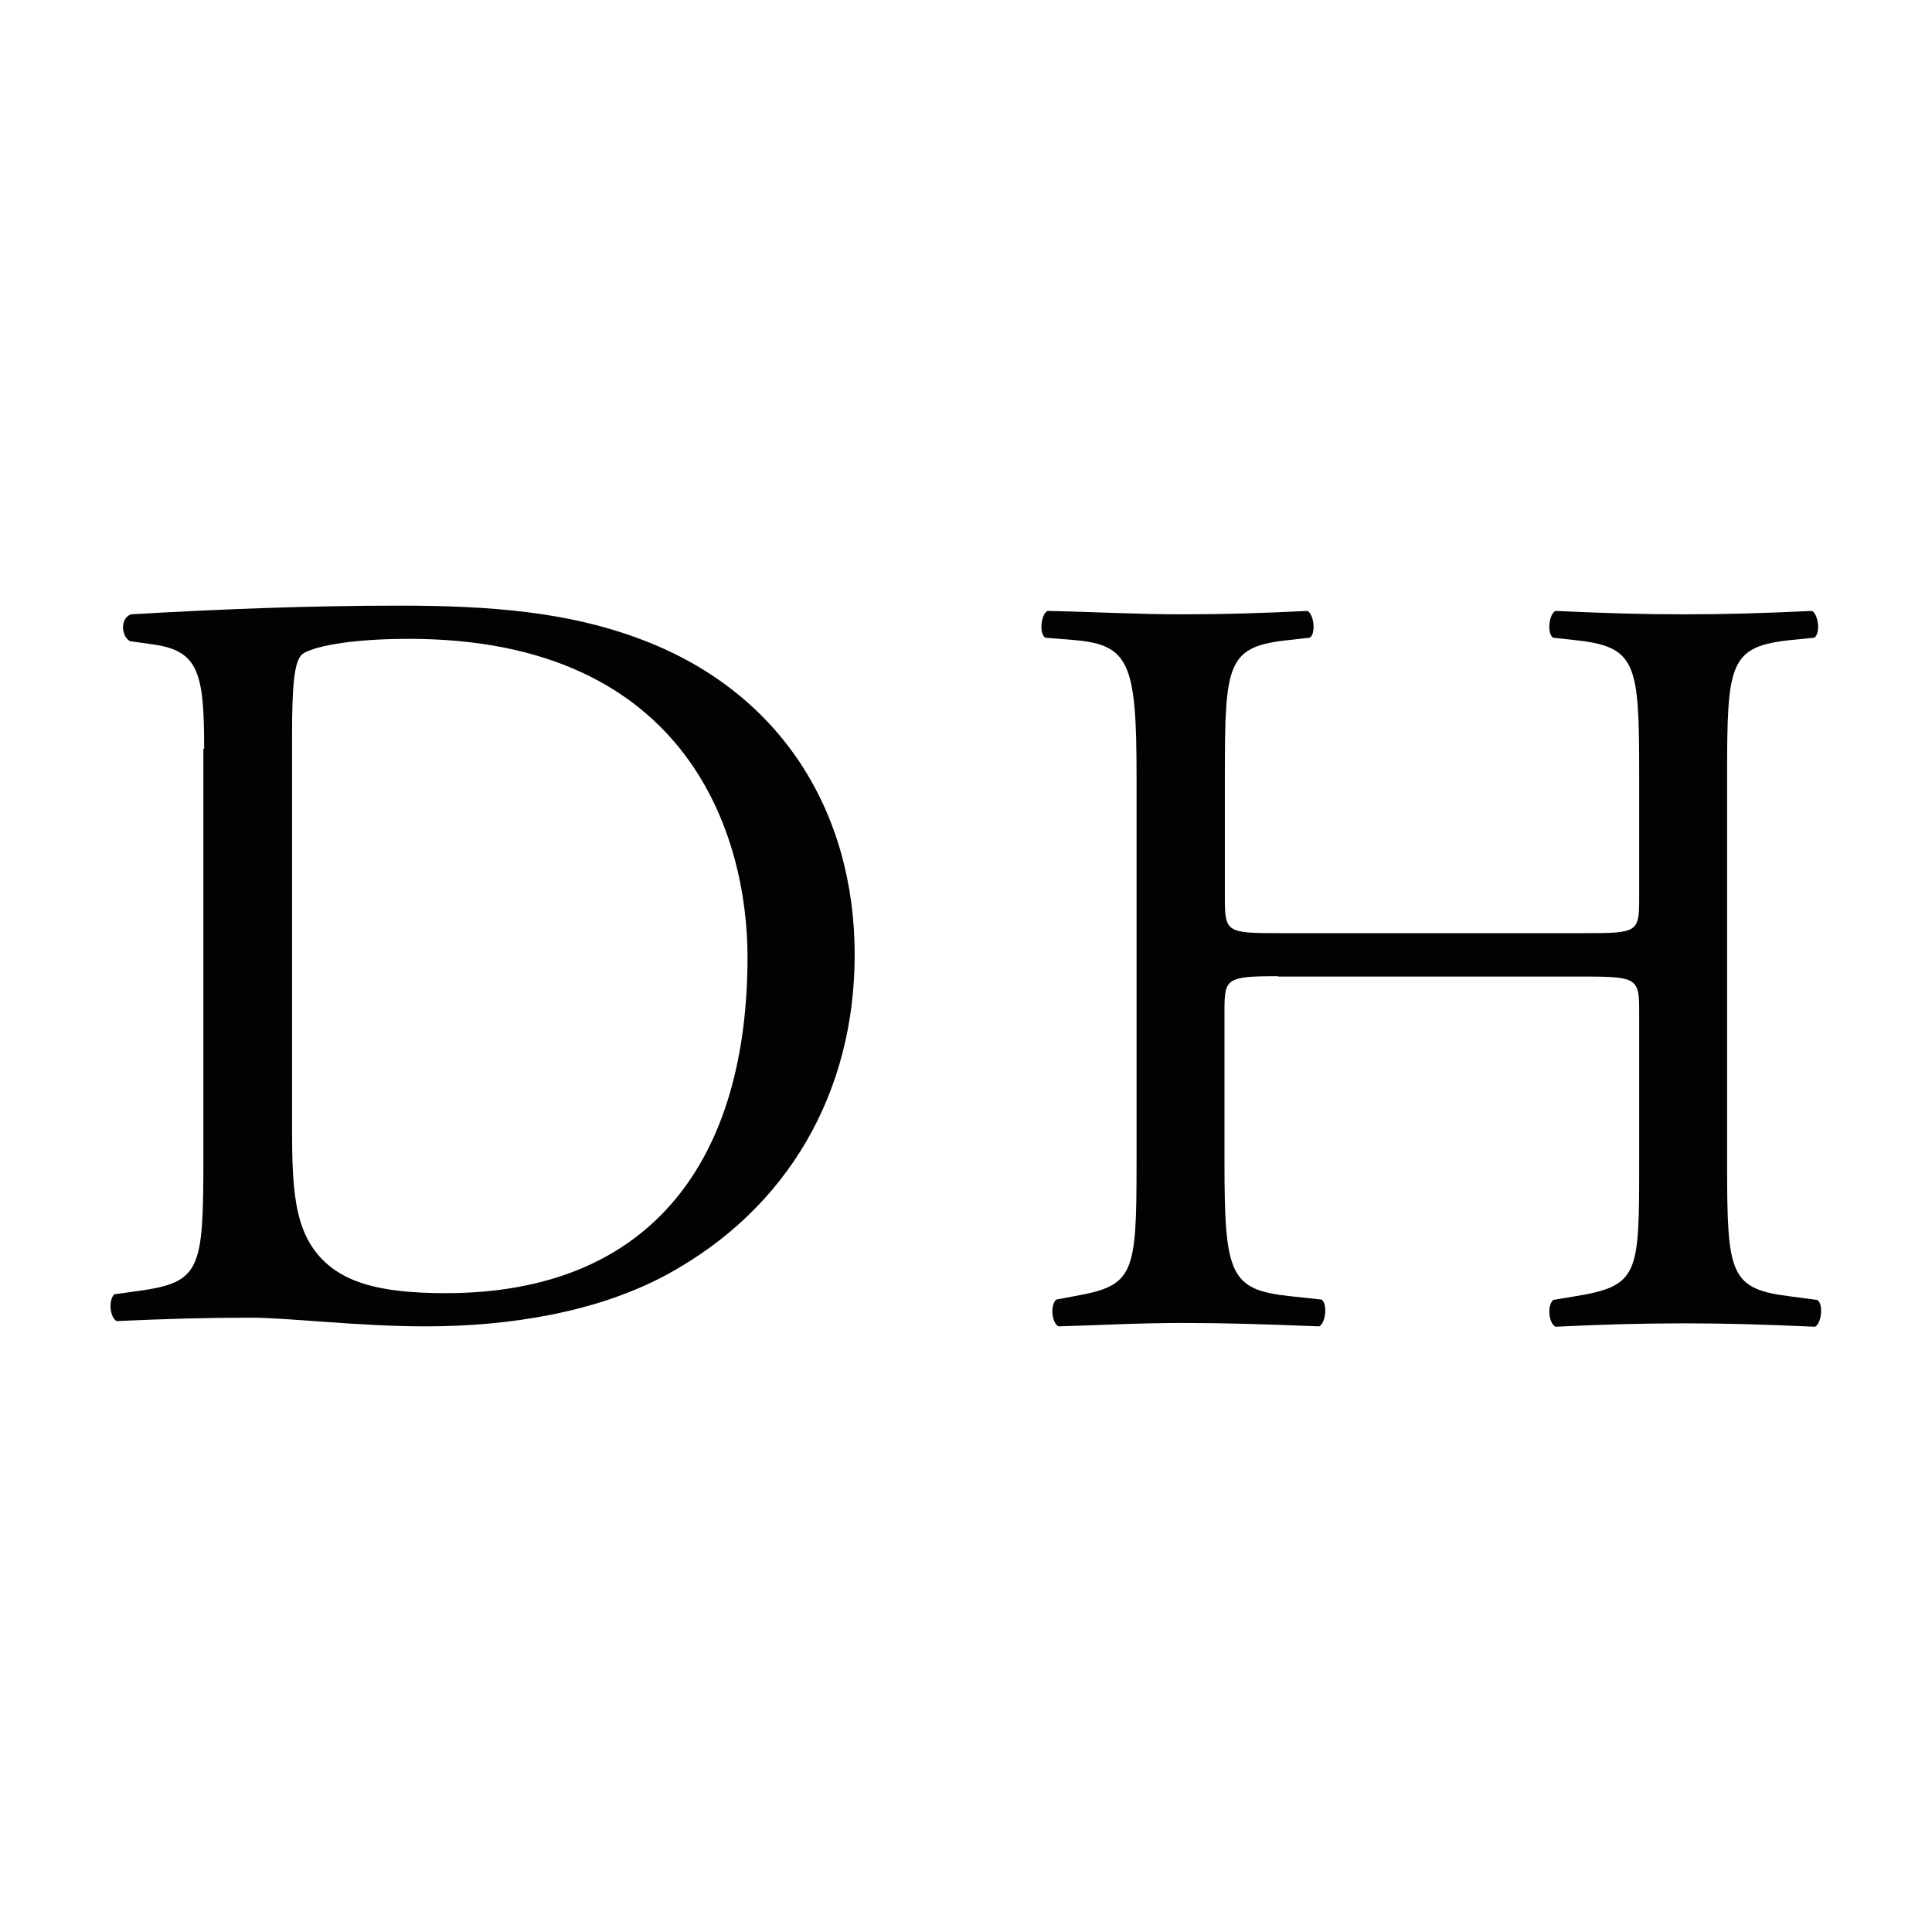
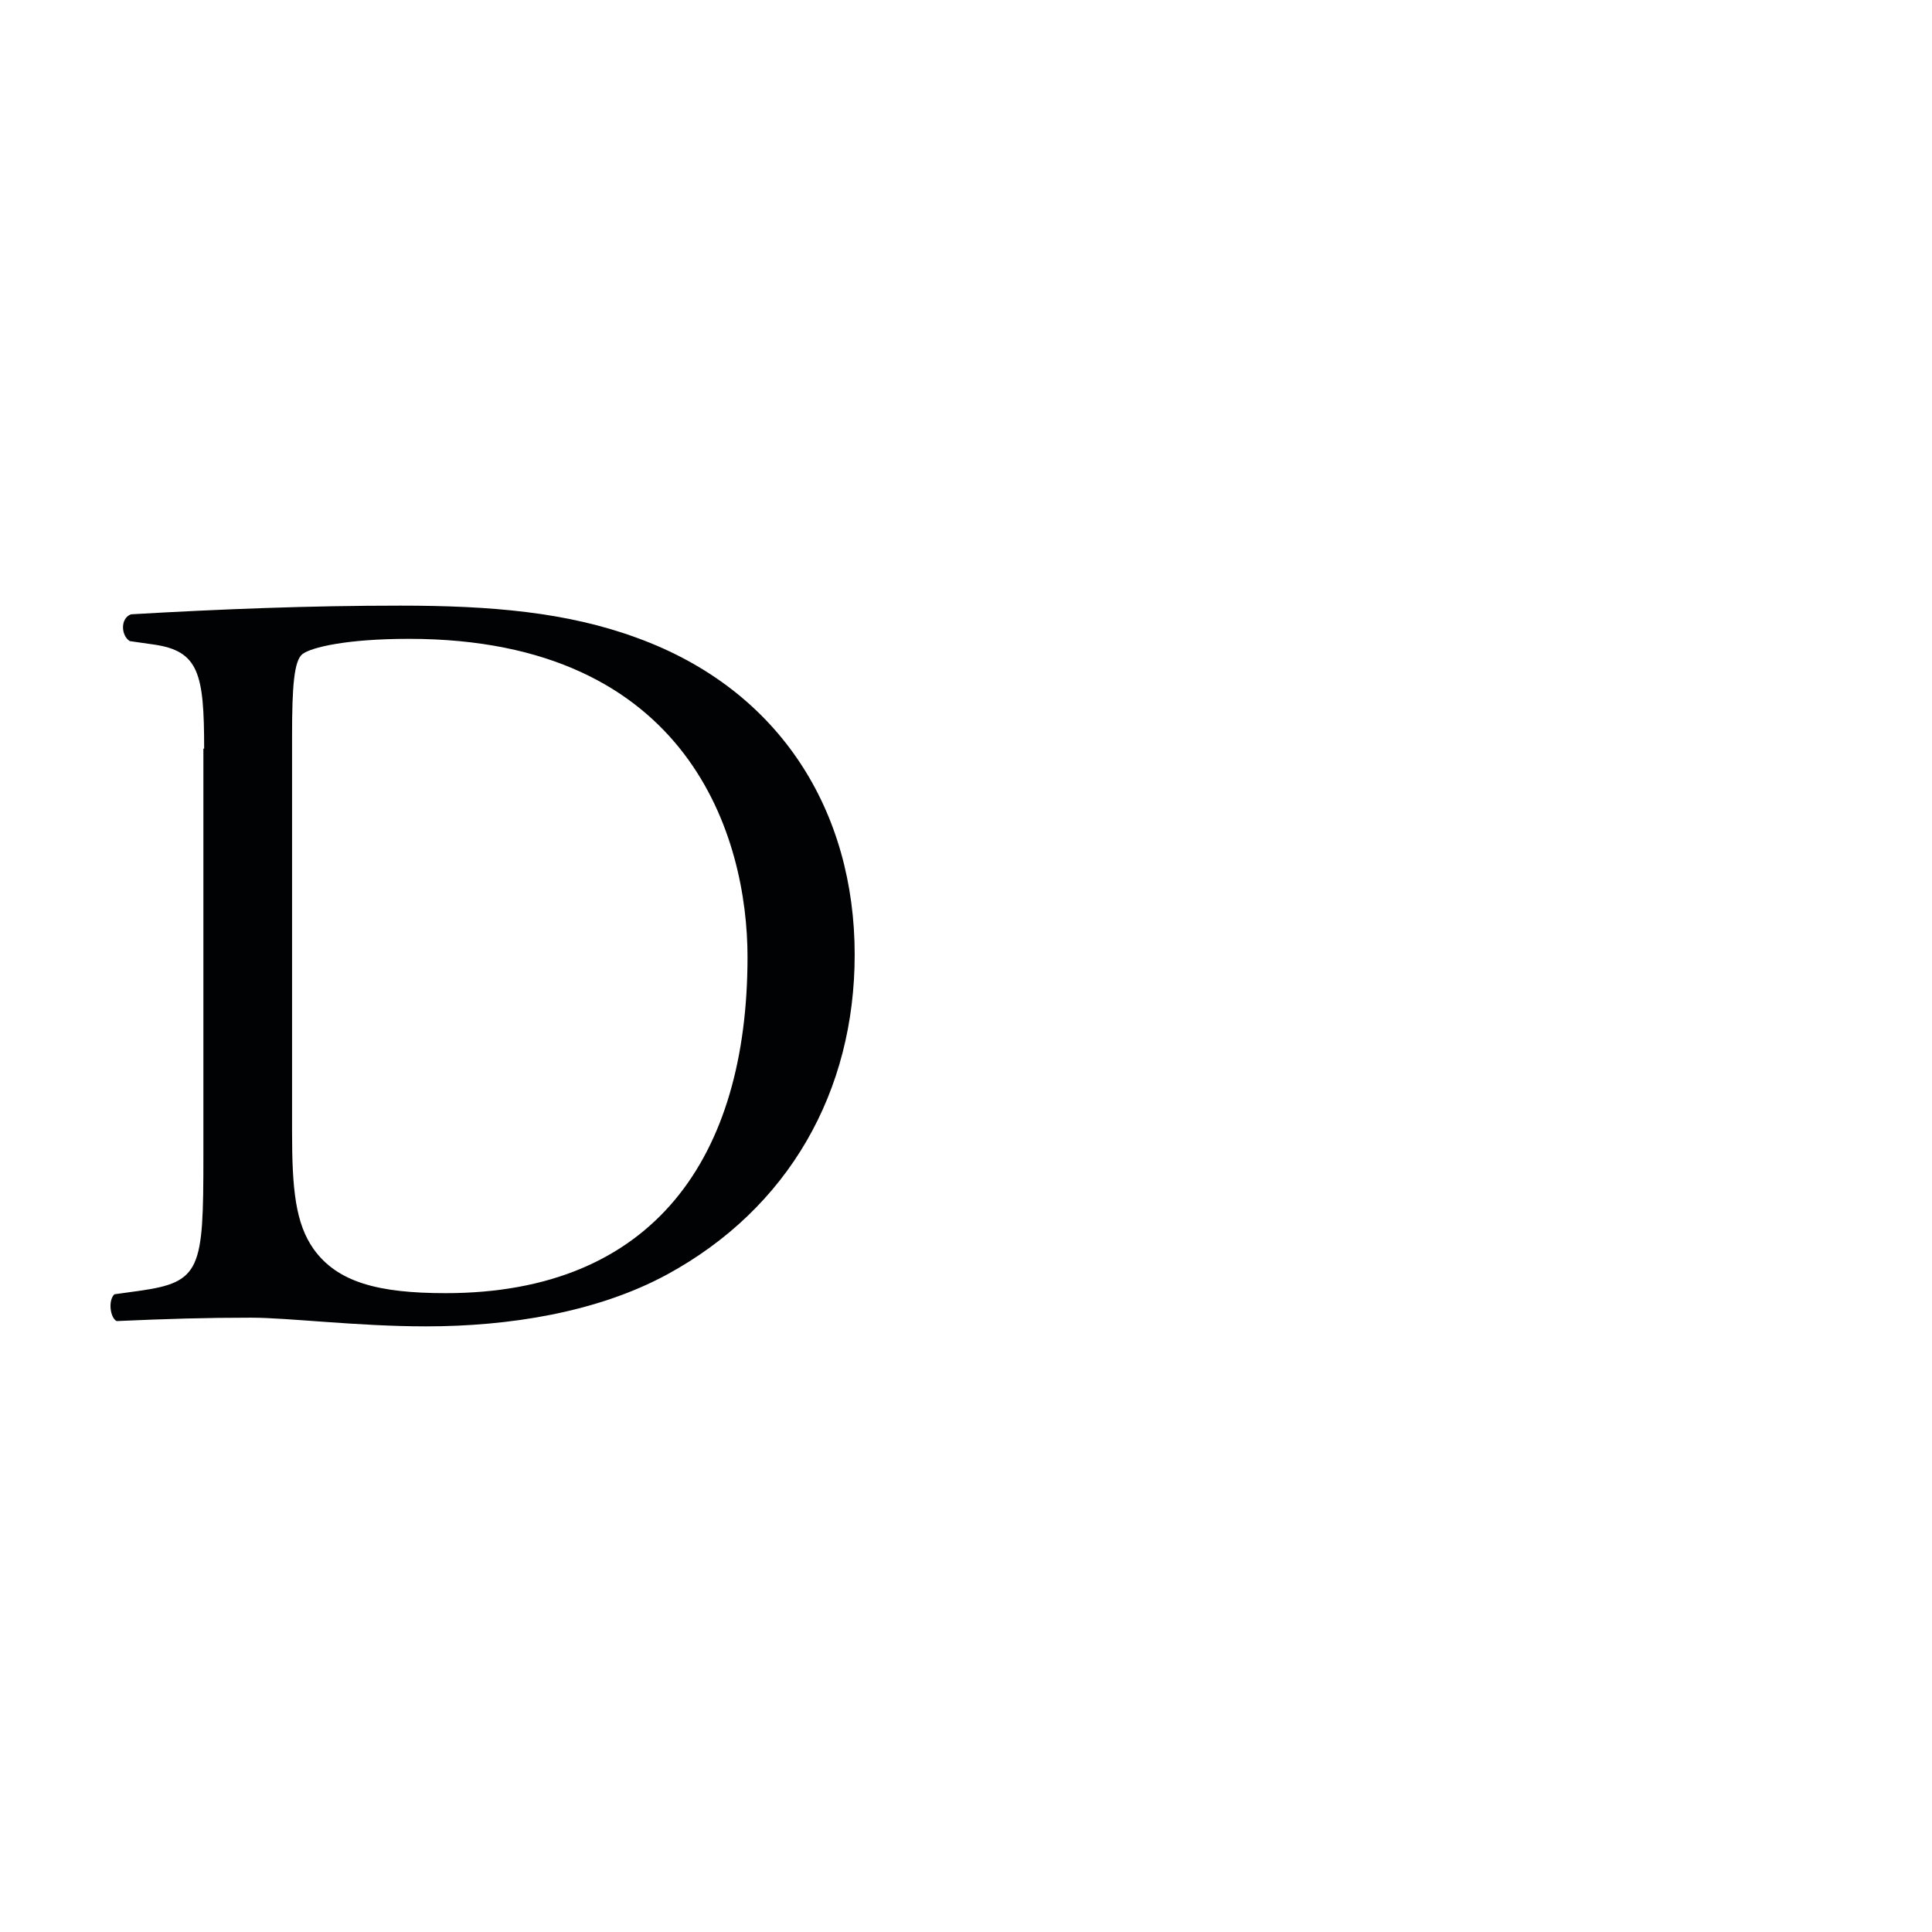
<svg xmlns="http://www.w3.org/2000/svg" version="1.0" id="Layer_1" x="0px" y="0px" viewBox="0 0 512 512" style="enable-background:new 0 0 512 512;" xml:space="preserve">
  <style type="text/css">
	.st0{fill:#010203;}
</style>
  <g>
    <path class="st0" d="M54.1,198.4c0-19.9-1.4-25.9-13.4-27.6l-6.3-0.9c-2.3-1.4-2.6-6,0.3-7.1c24.2-1.4,47.3-2.3,71.4-2.3   c23.9,0,44.1,1.7,62.6,8.5c38.4,13.9,57.8,46.4,57.8,84c0,36.2-17.4,67.2-49.8,84.8c-18.5,10-41.8,13.7-63.8,13.7   c-18.2,0-36.4-2.3-46.4-2.3c-12,0-22.2,0.3-35.6,0.9c-1.7-0.9-2.3-5.4-0.6-7.1l6.5-0.9c16.5-2.3,17.1-5.7,17.1-35.6V198.4z    M77.4,300c0,15.1,0.9,24.2,5.7,31c6.3,8.8,17.1,11.7,35,11.7c55.2,0,80-36.1,80-89.1c0-31.3-15.1-84.3-89.7-84.3   c-16.8,0-25.9,2.3-28.2,4c-2.3,1.7-2.8,8.8-2.8,21.6V300z" />
-     <path class="st0" d="M338.7,258.7c-13.7,0-14.2,0.6-14.2,9.1v40.1c0,29.9,1.4,33.9,17.4,35.6l8.3,0.9c1.7,1.1,1.1,6.3-0.6,7.1   c-15.4-0.6-25-0.9-36.1-0.9c-12.2,0-21.9,0.6-33,0.9c-1.7-0.9-2.3-5.4-0.6-7.1l4.8-0.9c15.9-2.8,16.5-5.7,16.5-35.6V205.5   c0-29.9-2-34.7-16.8-35.9l-7.4-0.6c-1.7-1.1-1.1-6.3,0.6-7.1c13.9,0.3,23.6,0.9,35.9,0.9c11.1,0,20.8-0.3,33-0.9   c1.7,0.9,2.3,6,0.6,7.1l-5.4,0.6c-16.5,1.7-17.1,6-17.1,35.9v32.7c0,8.8,0.6,9.1,14.2,9.1h81.4c13.7,0,14.2-0.3,14.2-9.1v-32.7   c0-29.9-0.6-34.2-17.4-35.9l-5.4-0.6c-1.7-1.1-1.1-6.3,0.6-7.1c13.1,0.6,22.8,0.9,34.4,0.9c11.1,0,20.8-0.3,33.6-0.9   c1.7,0.9,2.3,6,0.6,7.1l-6,0.6c-16.5,1.7-17.1,6-17.1,35.9v102.5c0,29.9,0.6,33.6,17.1,35.6l6.8,0.9c1.7,1.1,1.1,6.3-0.6,7.1   c-13.7-0.6-23.3-0.9-34.4-0.9c-11.7,0-21.9,0.3-34.4,0.9c-1.7-0.9-2.3-5.4-0.6-7.1l5.4-0.9c17.4-2.8,17.4-5.7,17.4-35.6v-40.1   c0-8.5-0.6-9.1-14.2-9.1H338.7z" />
  </g>
</svg>